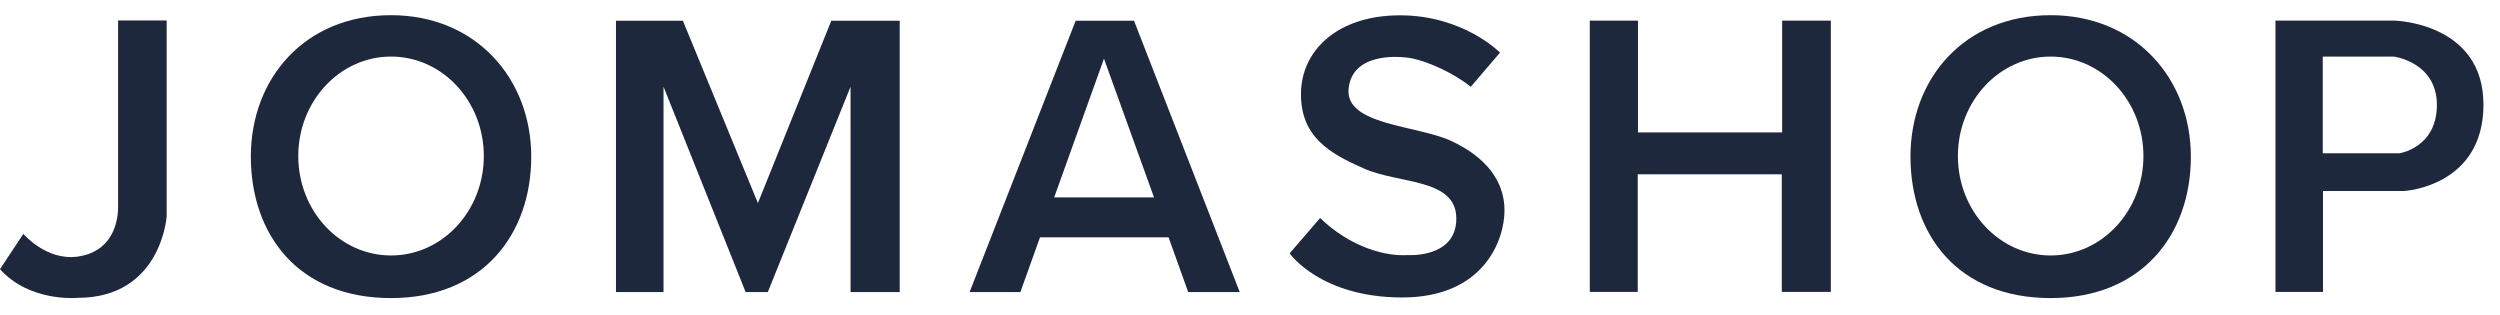
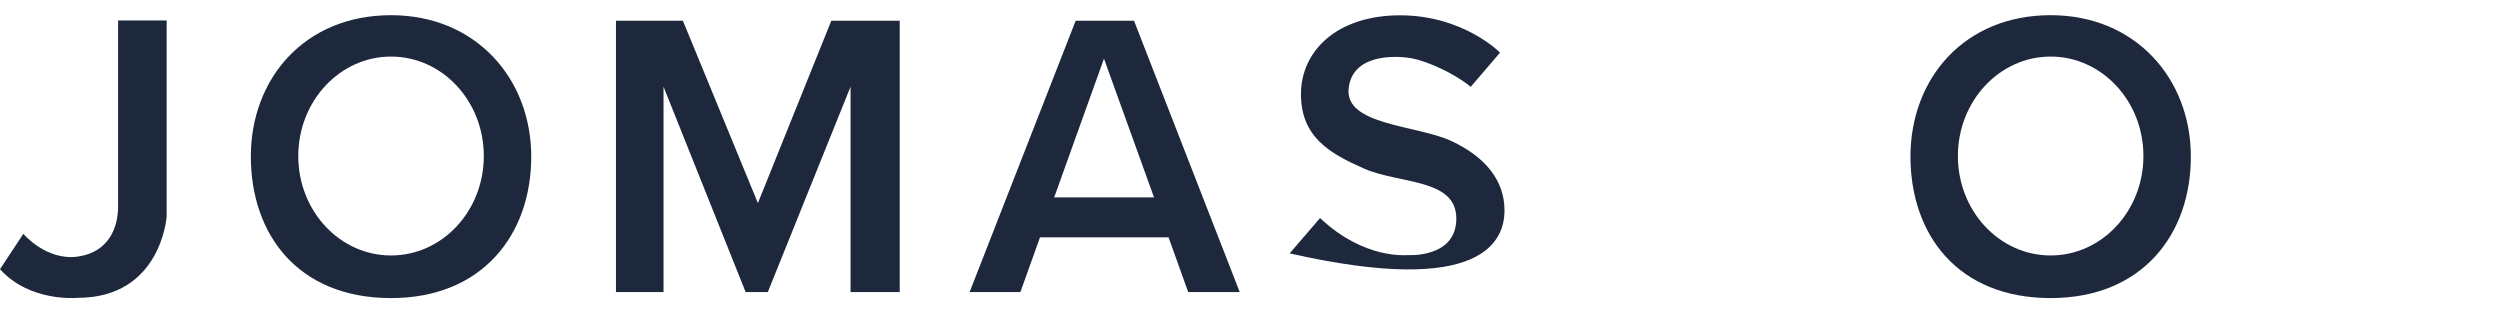
<svg xmlns="http://www.w3.org/2000/svg" width="151" height="19" viewBox="0 0 151 19" fill="none">
  <path d="M7.133 1.238H10.066V13.072C10.066 13.072 9.743 17.989 4.688 17.989C4.688 17.989 1.808 18.273 0 16.258C1.41 14.124 1.41 14.124 1.41 14.124C1.41 14.124 2.79 15.766 4.703 15.497C6.616 15.228 7.133 13.669 7.133 12.49C7.133 11.311 7.133 1.238 7.133 1.238Z" fill="#1E283D" />
  <path d="M23.619 0.917C18.398 0.917 15.15 4.745 15.15 9.461C15.158 14.176 18.008 18.004 23.619 18.004C29.124 18.004 32.087 14.184 32.087 9.461C32.087 4.738 28.734 0.917 23.619 0.917ZM23.619 15.43C20.521 15.43 18.016 12.744 18.016 9.423C18.016 6.103 20.528 3.417 23.619 3.417C26.716 3.417 29.222 6.103 29.222 9.423C29.222 12.744 26.716 15.43 23.619 15.43Z" fill="#1E283D" />
  <path d="M123.86 0.917C118.639 0.917 115.392 4.745 115.392 9.461C115.399 14.176 118.249 18.004 123.86 18.004C129.365 18.004 132.328 14.184 132.328 9.461C132.328 4.738 128.975 0.917 123.86 0.917ZM123.86 15.43C120.762 15.43 118.257 12.744 118.257 9.423C118.257 6.103 120.77 3.417 123.86 3.417C126.95 3.417 129.463 6.103 129.463 9.423C129.463 12.744 126.95 15.43 123.86 15.43Z" fill="#1E283D" />
  <path d="M37.204 1.253V17.639H40.077V5.238L45.035 17.639H46.377L51.373 5.238V17.639H54.343V1.253H50.21L45.777 12.266L41.247 1.253H37.204Z" fill="#1E283D" />
  <path d="M71.766 17.639H74.879L68.495 1.253H64.97L58.565 17.639H61.632L62.817 14.333H70.581L71.766 17.639ZM63.672 11.923L66.68 3.544L69.703 11.923H63.672Z" fill="#1E283D" />
-   <path d="M88.832 5.245L90.602 3.178C90.602 3.178 88.397 0.925 84.564 0.925C80.731 0.925 78.578 3.096 78.578 5.685C78.578 8.274 80.303 9.267 82.411 10.192C84.519 11.117 87.962 10.766 87.962 13.199C87.962 15.631 84.984 15.407 84.984 15.407C84.984 15.407 82.381 15.683 79.733 13.169C77.895 15.303 77.895 15.303 77.895 15.303C77.895 15.303 79.748 17.967 84.691 17.967C89.634 17.967 90.872 14.49 90.872 12.706C90.872 10.923 89.739 9.483 87.654 8.513C85.576 7.551 81.218 7.573 81.458 5.342C81.676 3.275 84.226 3.335 85.269 3.521C86.244 3.708 87.856 4.439 88.832 5.245Z" fill="#1E283D" />
-   <path d="M96.023 1.246H98.934V7.998H107.642V1.246H110.582V17.631H107.62V10.528H98.919V17.631H96.023V1.246Z" fill="#1E283D" />
-   <path d="M144.638 1.246H137.438V17.631H140.31V11.535H145.216C145.216 11.535 150.001 11.274 150.001 6.319C150.001 1.365 144.638 1.246 144.638 1.246ZM144.931 9.259H140.295V3.417H144.586C144.586 3.417 147.188 3.753 147.188 6.334C147.188 8.923 144.931 9.259 144.931 9.259Z" fill="#1E283D" />
+   <path d="M88.832 5.245L90.602 3.178C90.602 3.178 88.397 0.925 84.564 0.925C80.731 0.925 78.578 3.096 78.578 5.685C78.578 8.274 80.303 9.267 82.411 10.192C84.519 11.117 87.962 10.766 87.962 13.199C87.962 15.631 84.984 15.407 84.984 15.407C84.984 15.407 82.381 15.683 79.733 13.169C77.895 15.303 77.895 15.303 77.895 15.303C89.634 17.967 90.872 14.49 90.872 12.706C90.872 10.923 89.739 9.483 87.654 8.513C85.576 7.551 81.218 7.573 81.458 5.342C81.676 3.275 84.226 3.335 85.269 3.521C86.244 3.708 87.856 4.439 88.832 5.245Z" fill="#1E283D" />
</svg>